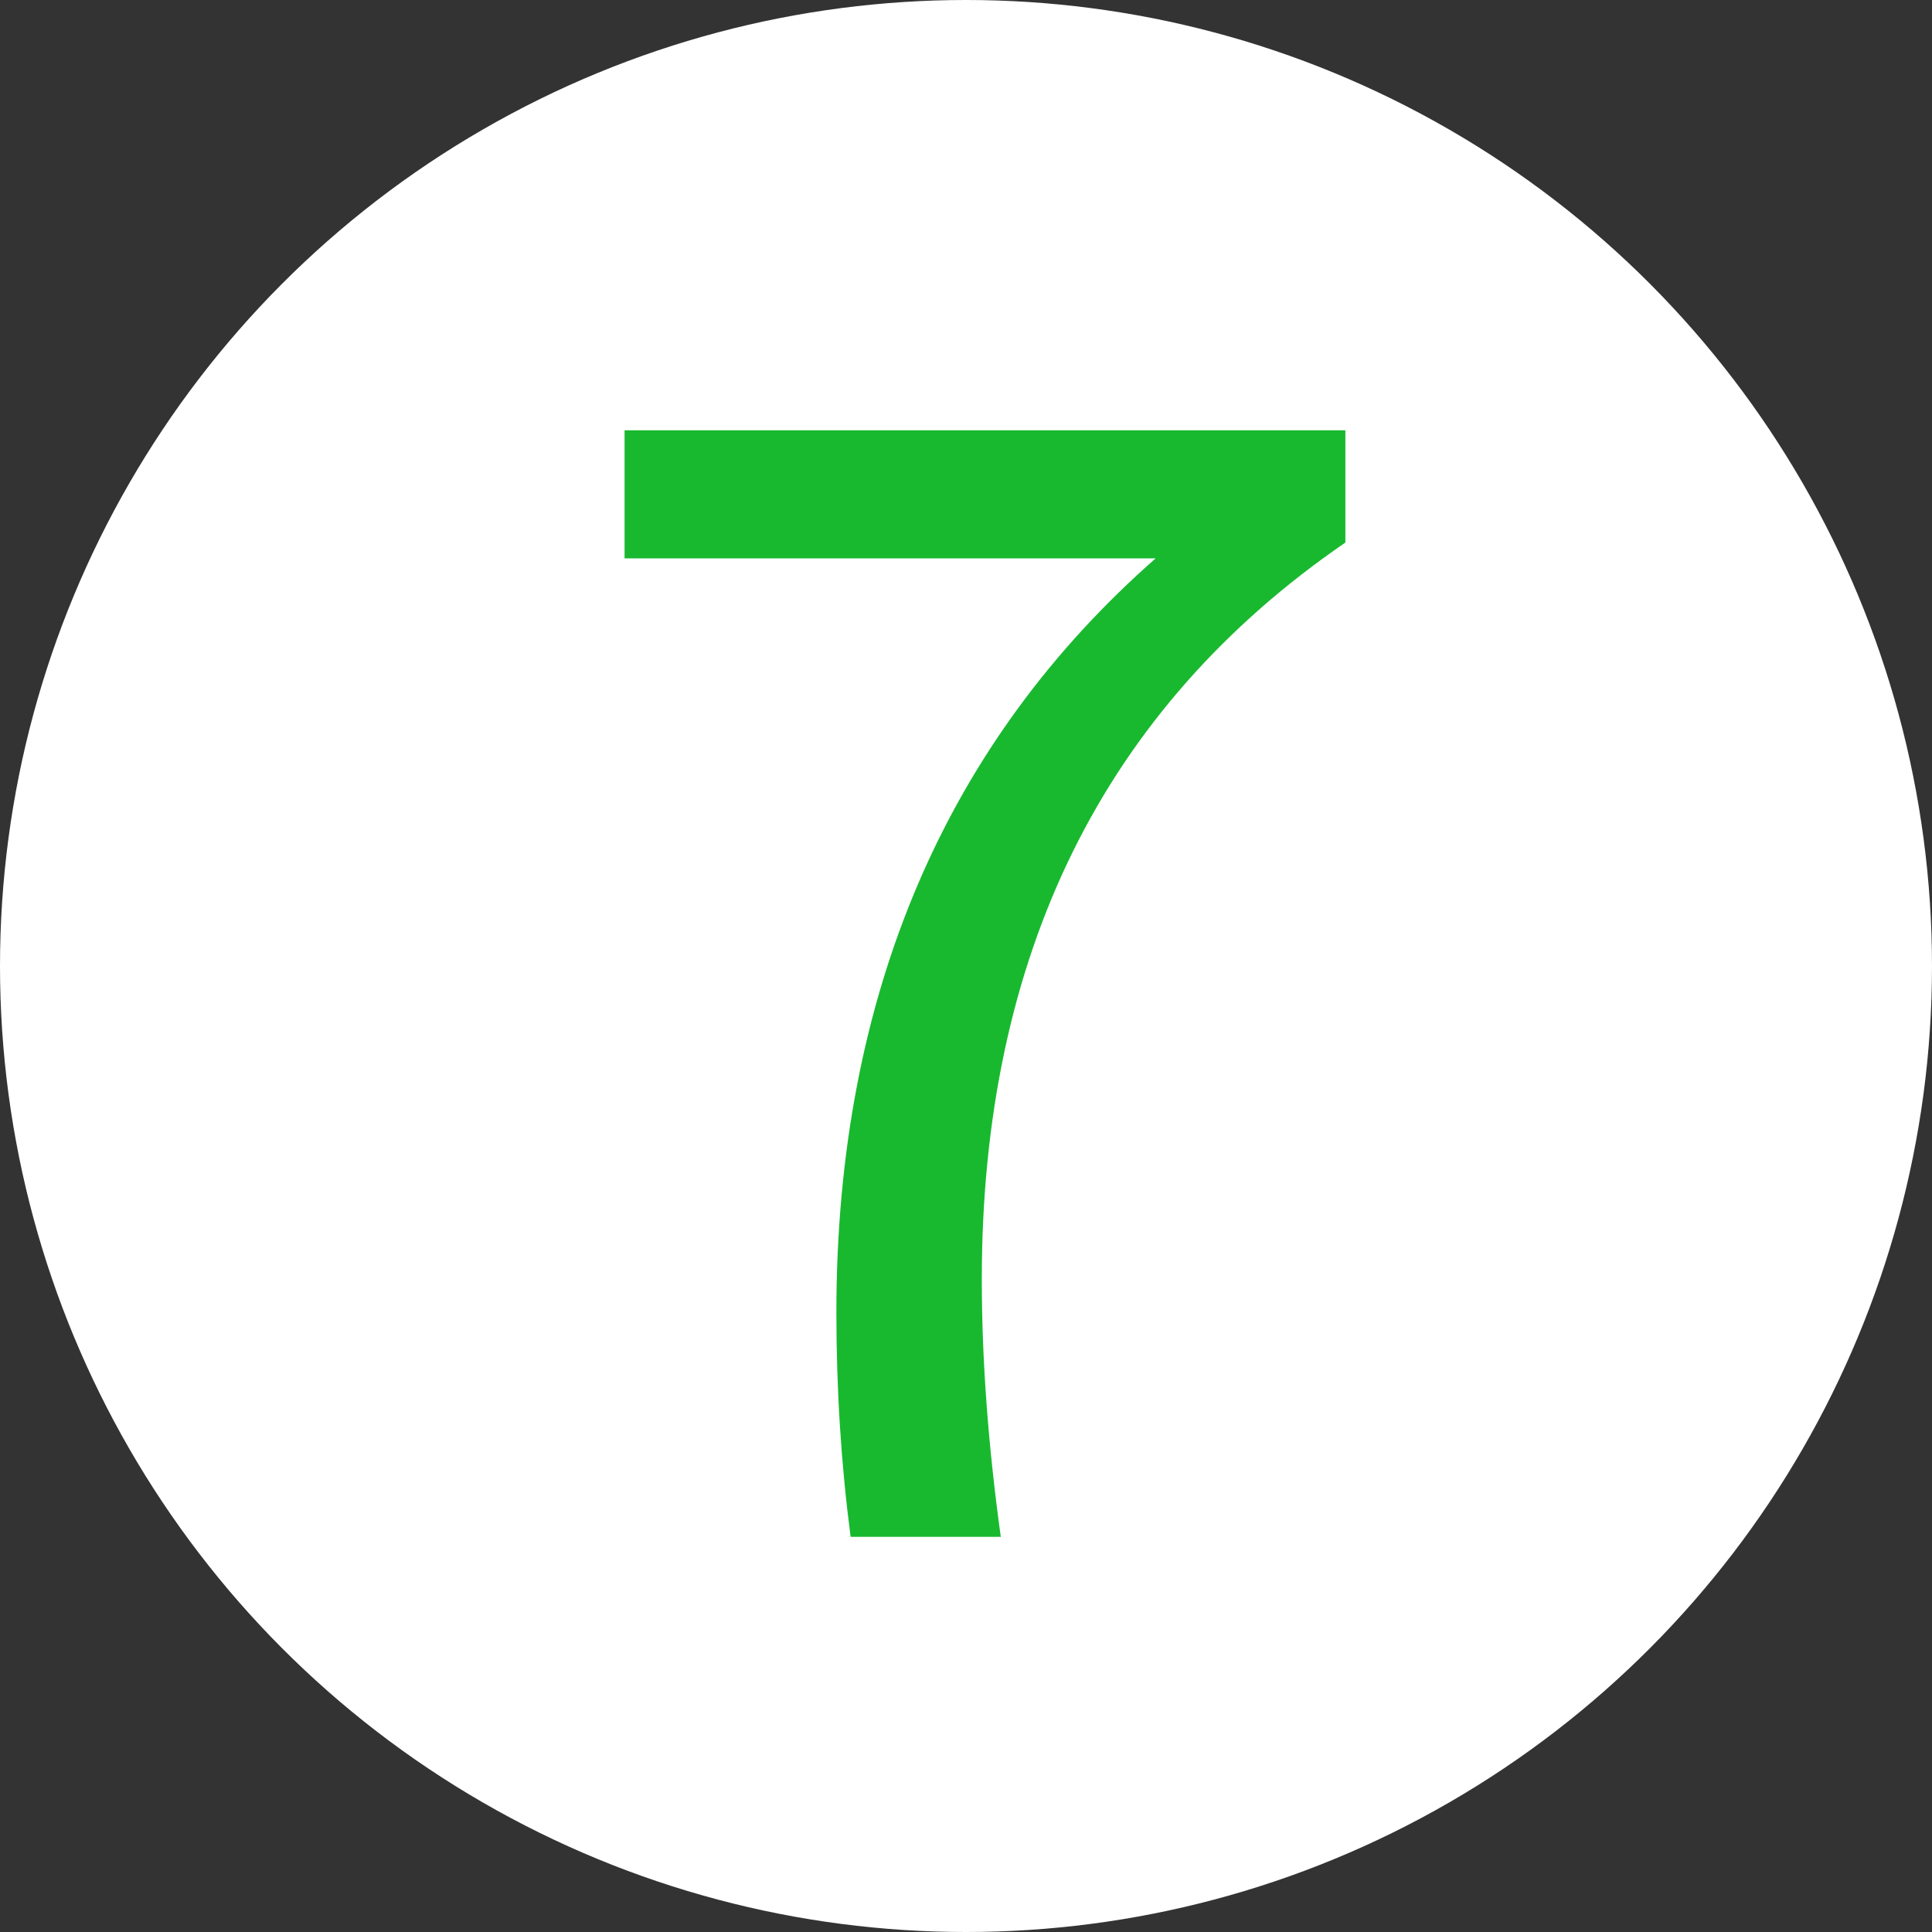
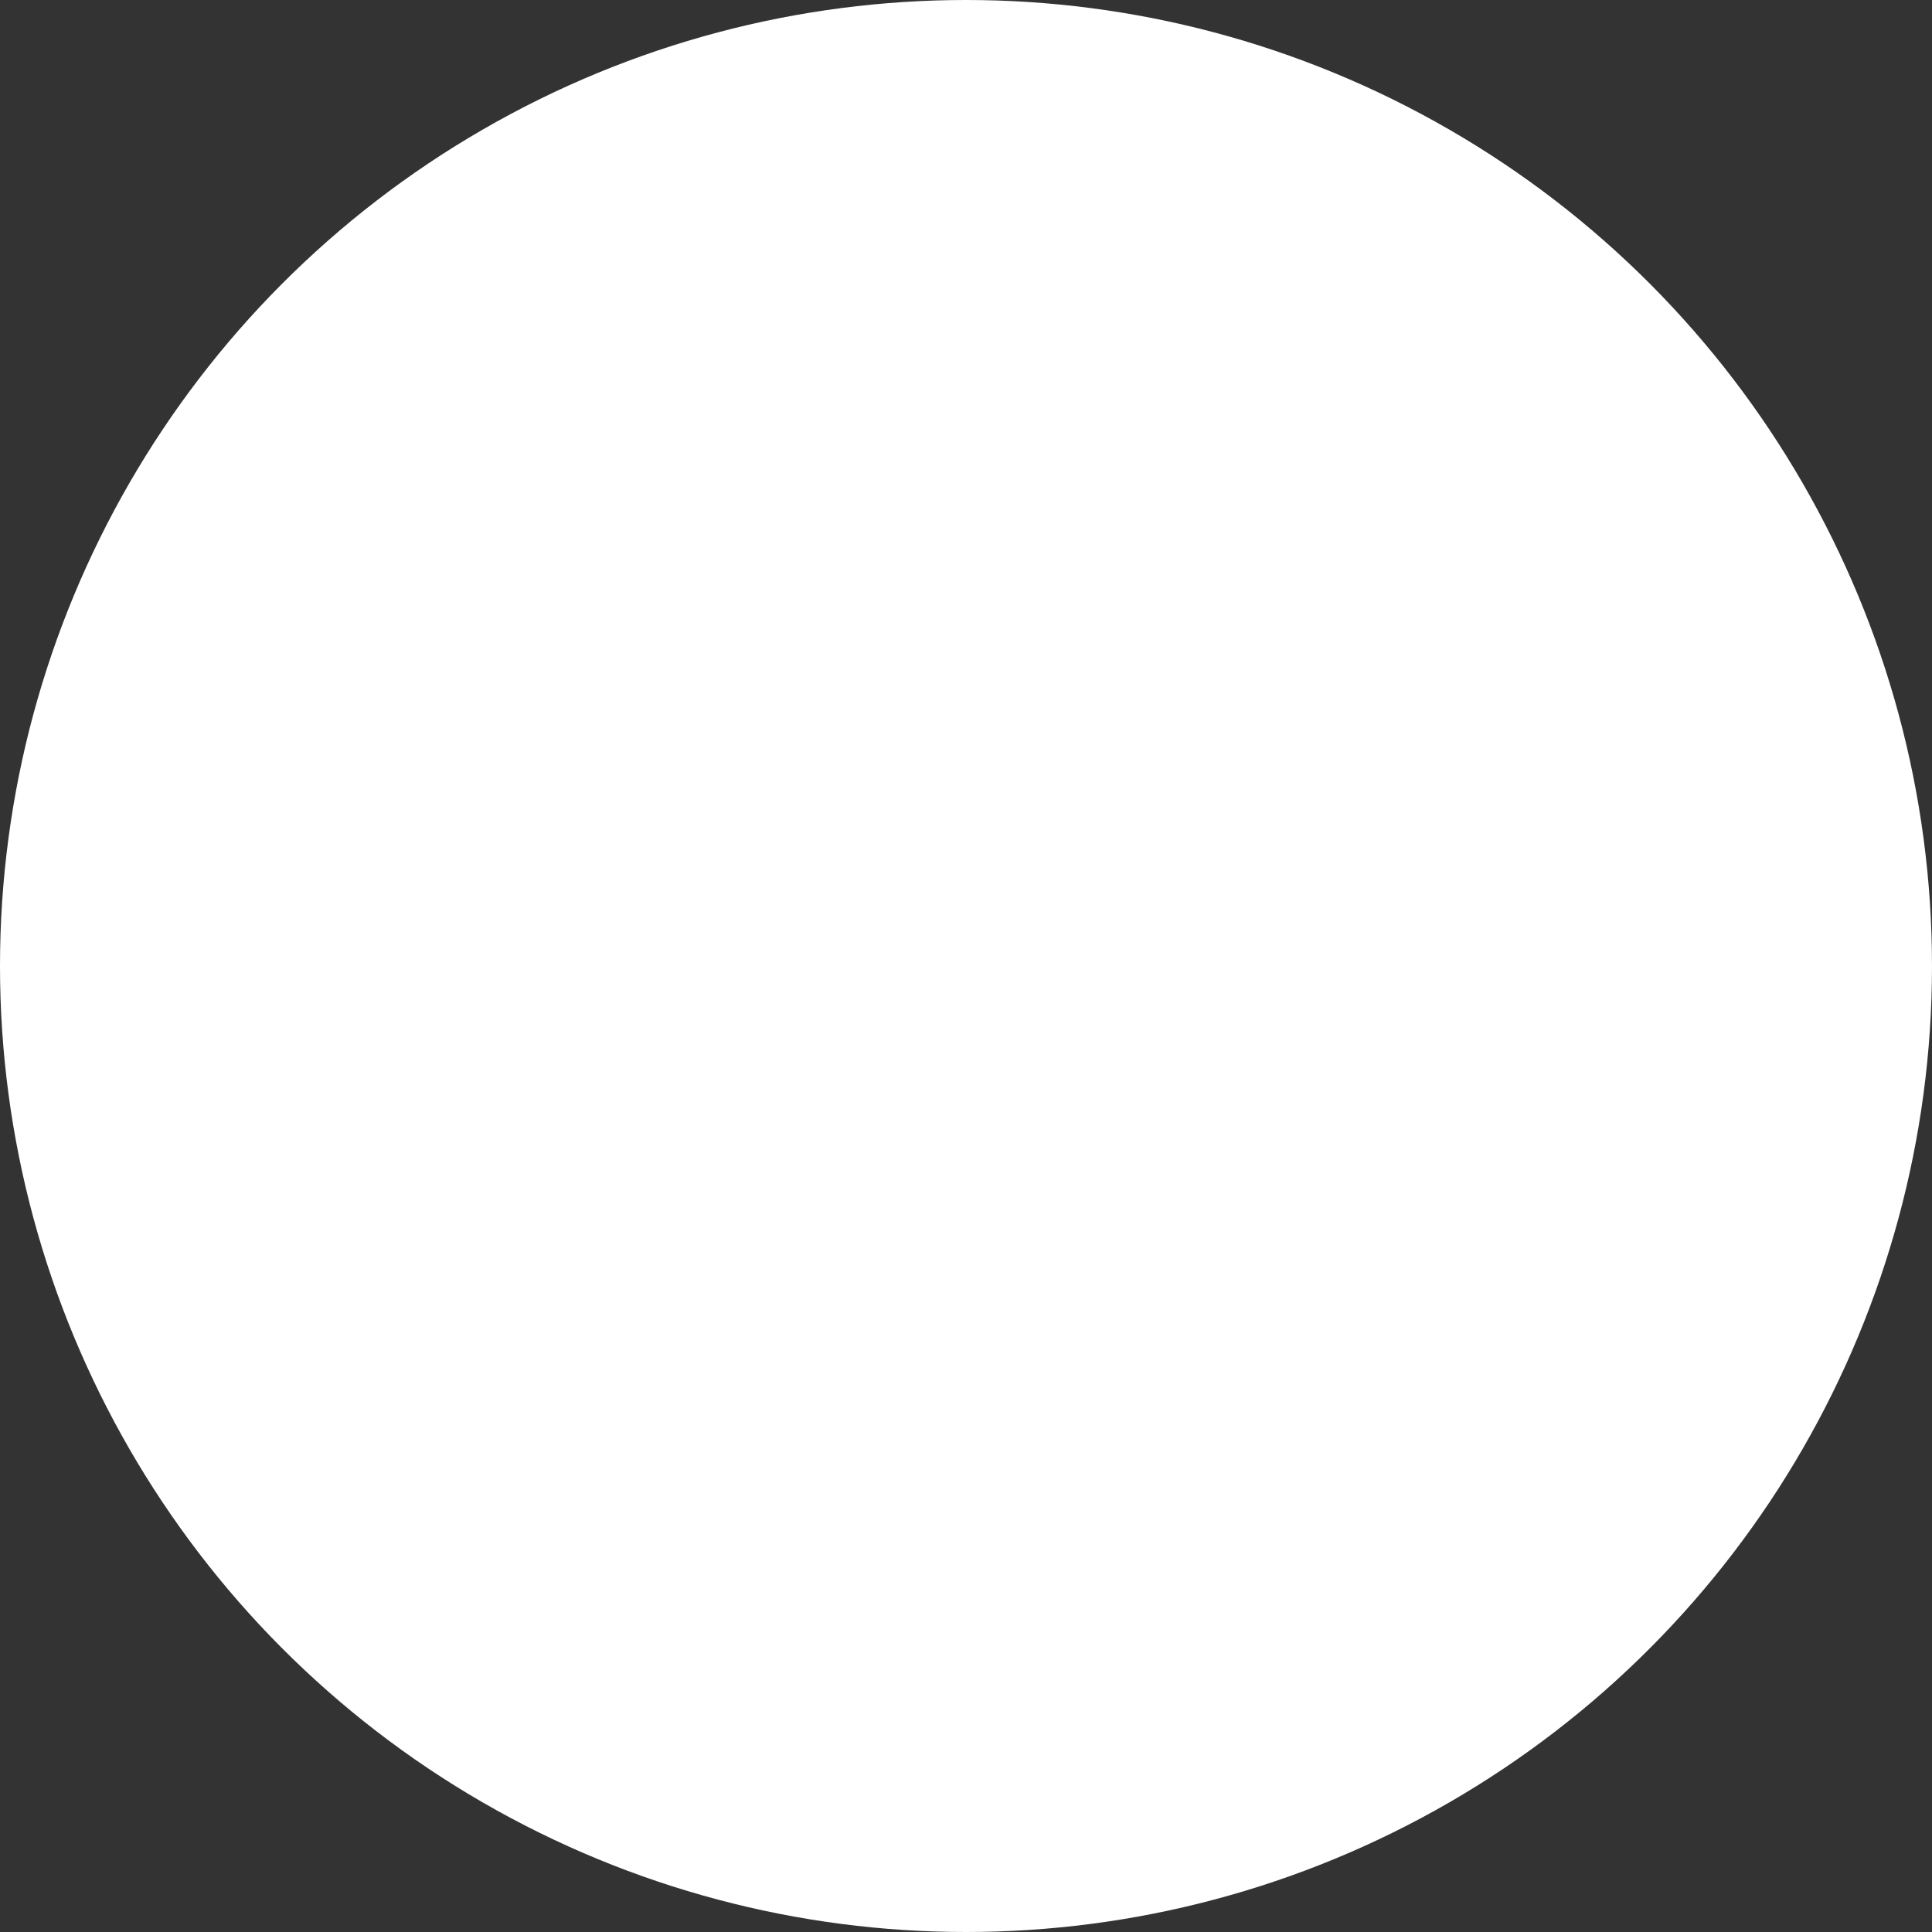
<svg xmlns="http://www.w3.org/2000/svg" width="44" height="44" viewBox="0 0 44 44" fill="none">
  <rect x="0" y="0" width="44" height="44" fill="#333333" stroke="none" />
  <circle cx="22" cy="22" r="22" fill="white" />
-   <path d="M14.224 9.8V12.716H26.32C21.604 16.856 19.048 22.58 19.048 29.888C19.048 31.652 19.156 33.344 19.372 35H22.792C22.504 32.912 22.36 30.968 22.36 29.132C22.36 21.752 25.132 16.136 30.64 12.356V9.8H14.224Z" fill="#18B92F" />
</svg>